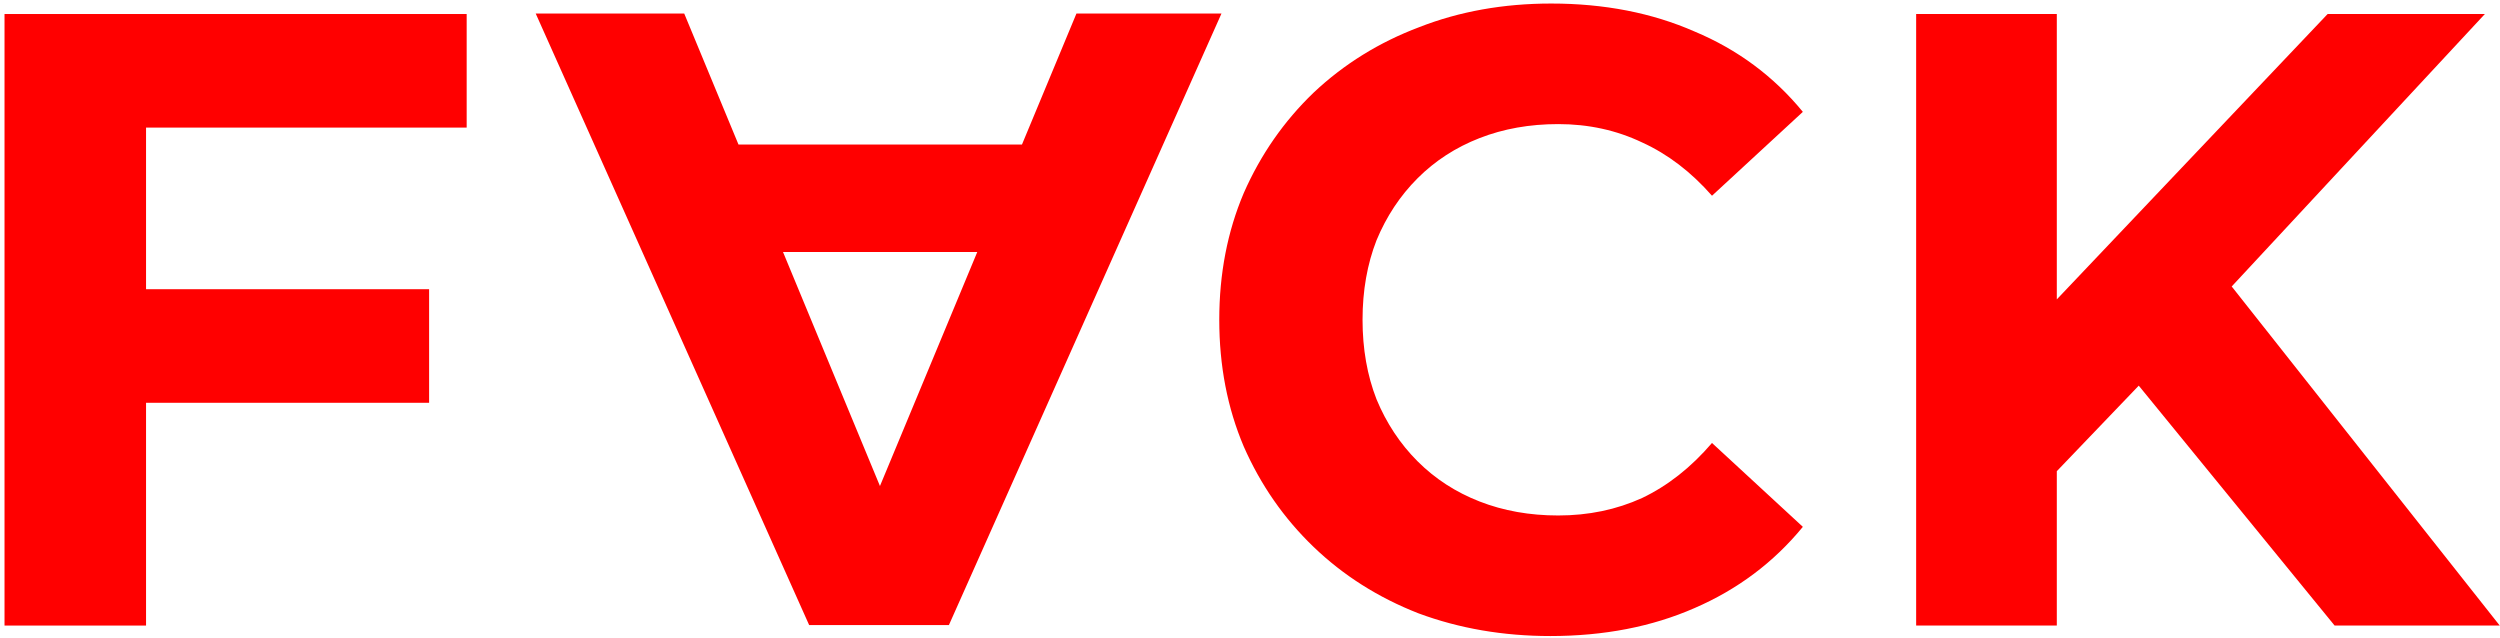
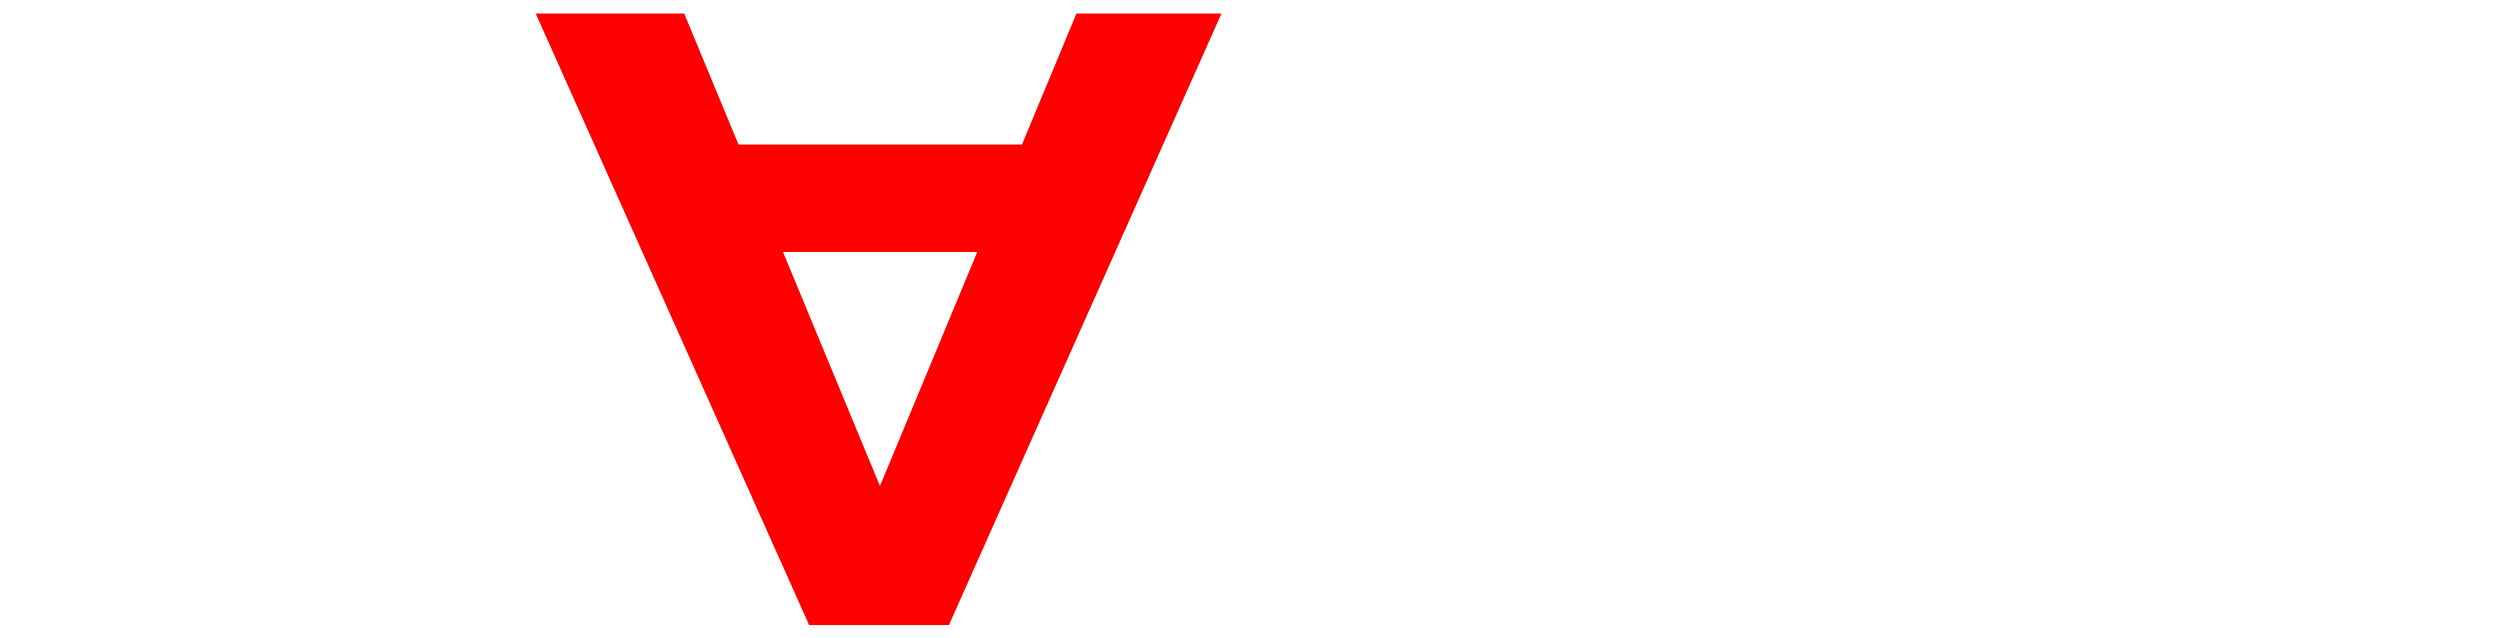
<svg xmlns="http://www.w3.org/2000/svg" width="282" height="72" viewBox="0 0 282 72" fill="none">
-   <path d="M15.291 32.623H48.403V45.434H15.291V32.623ZM16.474 70.563H0.51V1.581H52.64V14.392H16.474V70.563Z" fill="#FF0000" />
-   <path d="M174.882 71.745C169.56 71.745 164.6 70.891 160.002 69.183C155.468 67.409 151.527 64.913 148.176 61.694C144.826 58.474 142.198 54.697 140.293 50.361C138.453 46.025 137.533 41.262 137.533 36.072C137.533 30.882 138.453 26.119 140.293 21.783C142.198 17.447 144.826 13.669 148.176 10.45C151.592 7.231 155.567 4.768 160.1 3.059C164.633 1.286 169.593 0.399 174.98 0.399C180.959 0.399 186.346 1.45 191.142 3.552C196.003 5.589 200.076 8.611 203.361 12.618L193.113 22.079C190.747 19.385 188.12 17.381 185.229 16.067C182.338 14.688 179.185 13.998 175.769 13.998C172.55 13.998 169.593 14.524 166.9 15.575C164.206 16.626 161.874 18.137 159.903 20.108C157.932 22.079 156.388 24.411 155.271 27.104C154.22 29.798 153.695 32.787 153.695 36.072C153.695 39.357 154.22 42.346 155.271 45.039C156.388 47.733 157.932 50.065 159.903 52.036C161.874 54.007 164.206 55.518 166.9 56.569C169.593 57.62 172.55 58.146 175.769 58.146C179.185 58.146 182.338 57.489 185.229 56.175C188.12 54.795 190.747 52.726 193.113 49.967L203.361 59.427C200.076 63.434 196.003 66.489 191.142 68.592C186.346 70.694 180.926 71.745 174.882 71.745Z" fill="#FF0000" />
-   <path d="M230.431 54.795L229.544 36.367L262.556 1.581H280.294L250.534 33.608L241.665 43.069L230.431 54.795ZM216.142 70.563V1.581H232.008V70.563H216.142ZM263.345 70.563L238.807 40.506L249.253 29.174L281.97 70.563H263.345Z" fill="#FF0000" />
  <path d="M137.784 1.523L107.038 70.504H91.27L60.426 1.523L77.179 1.523L102.406 62.423L96.099 62.423L121.425 1.523L137.784 1.523ZM122.411 16.305L118.173 28.425L82.697 28.425L78.361 16.305L122.411 16.305Z" fill="#FF0000" />
</svg>